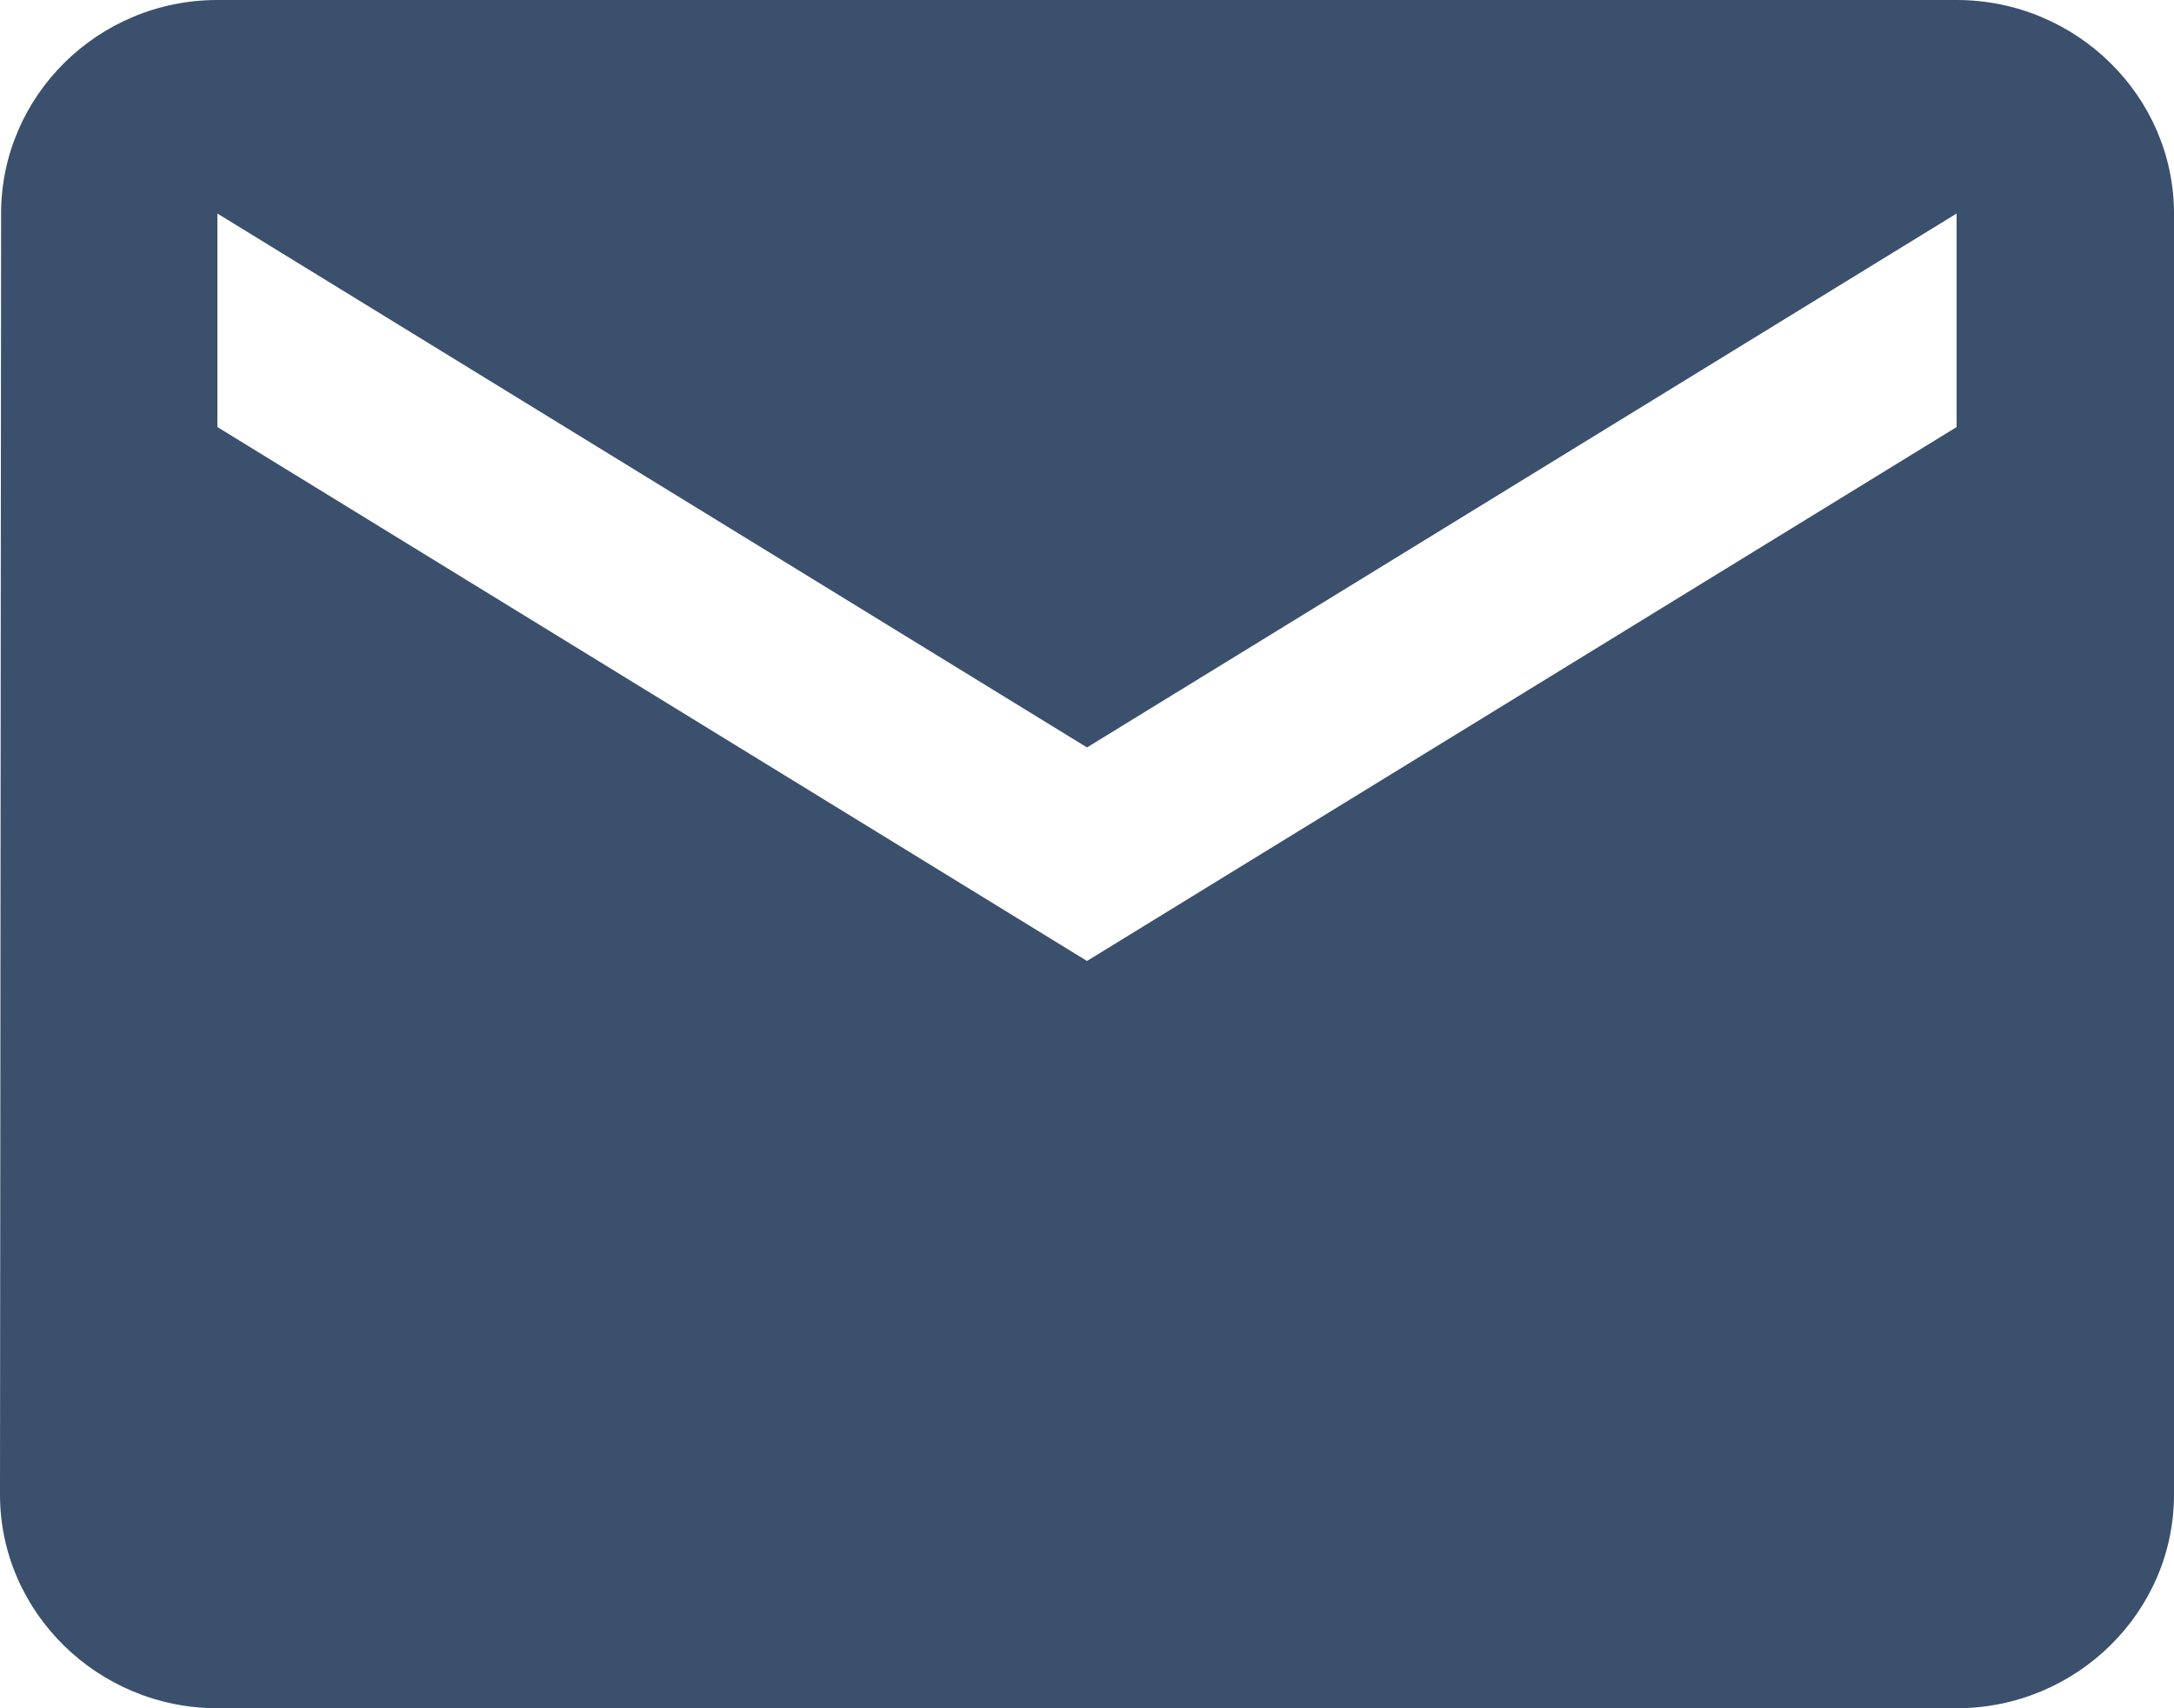
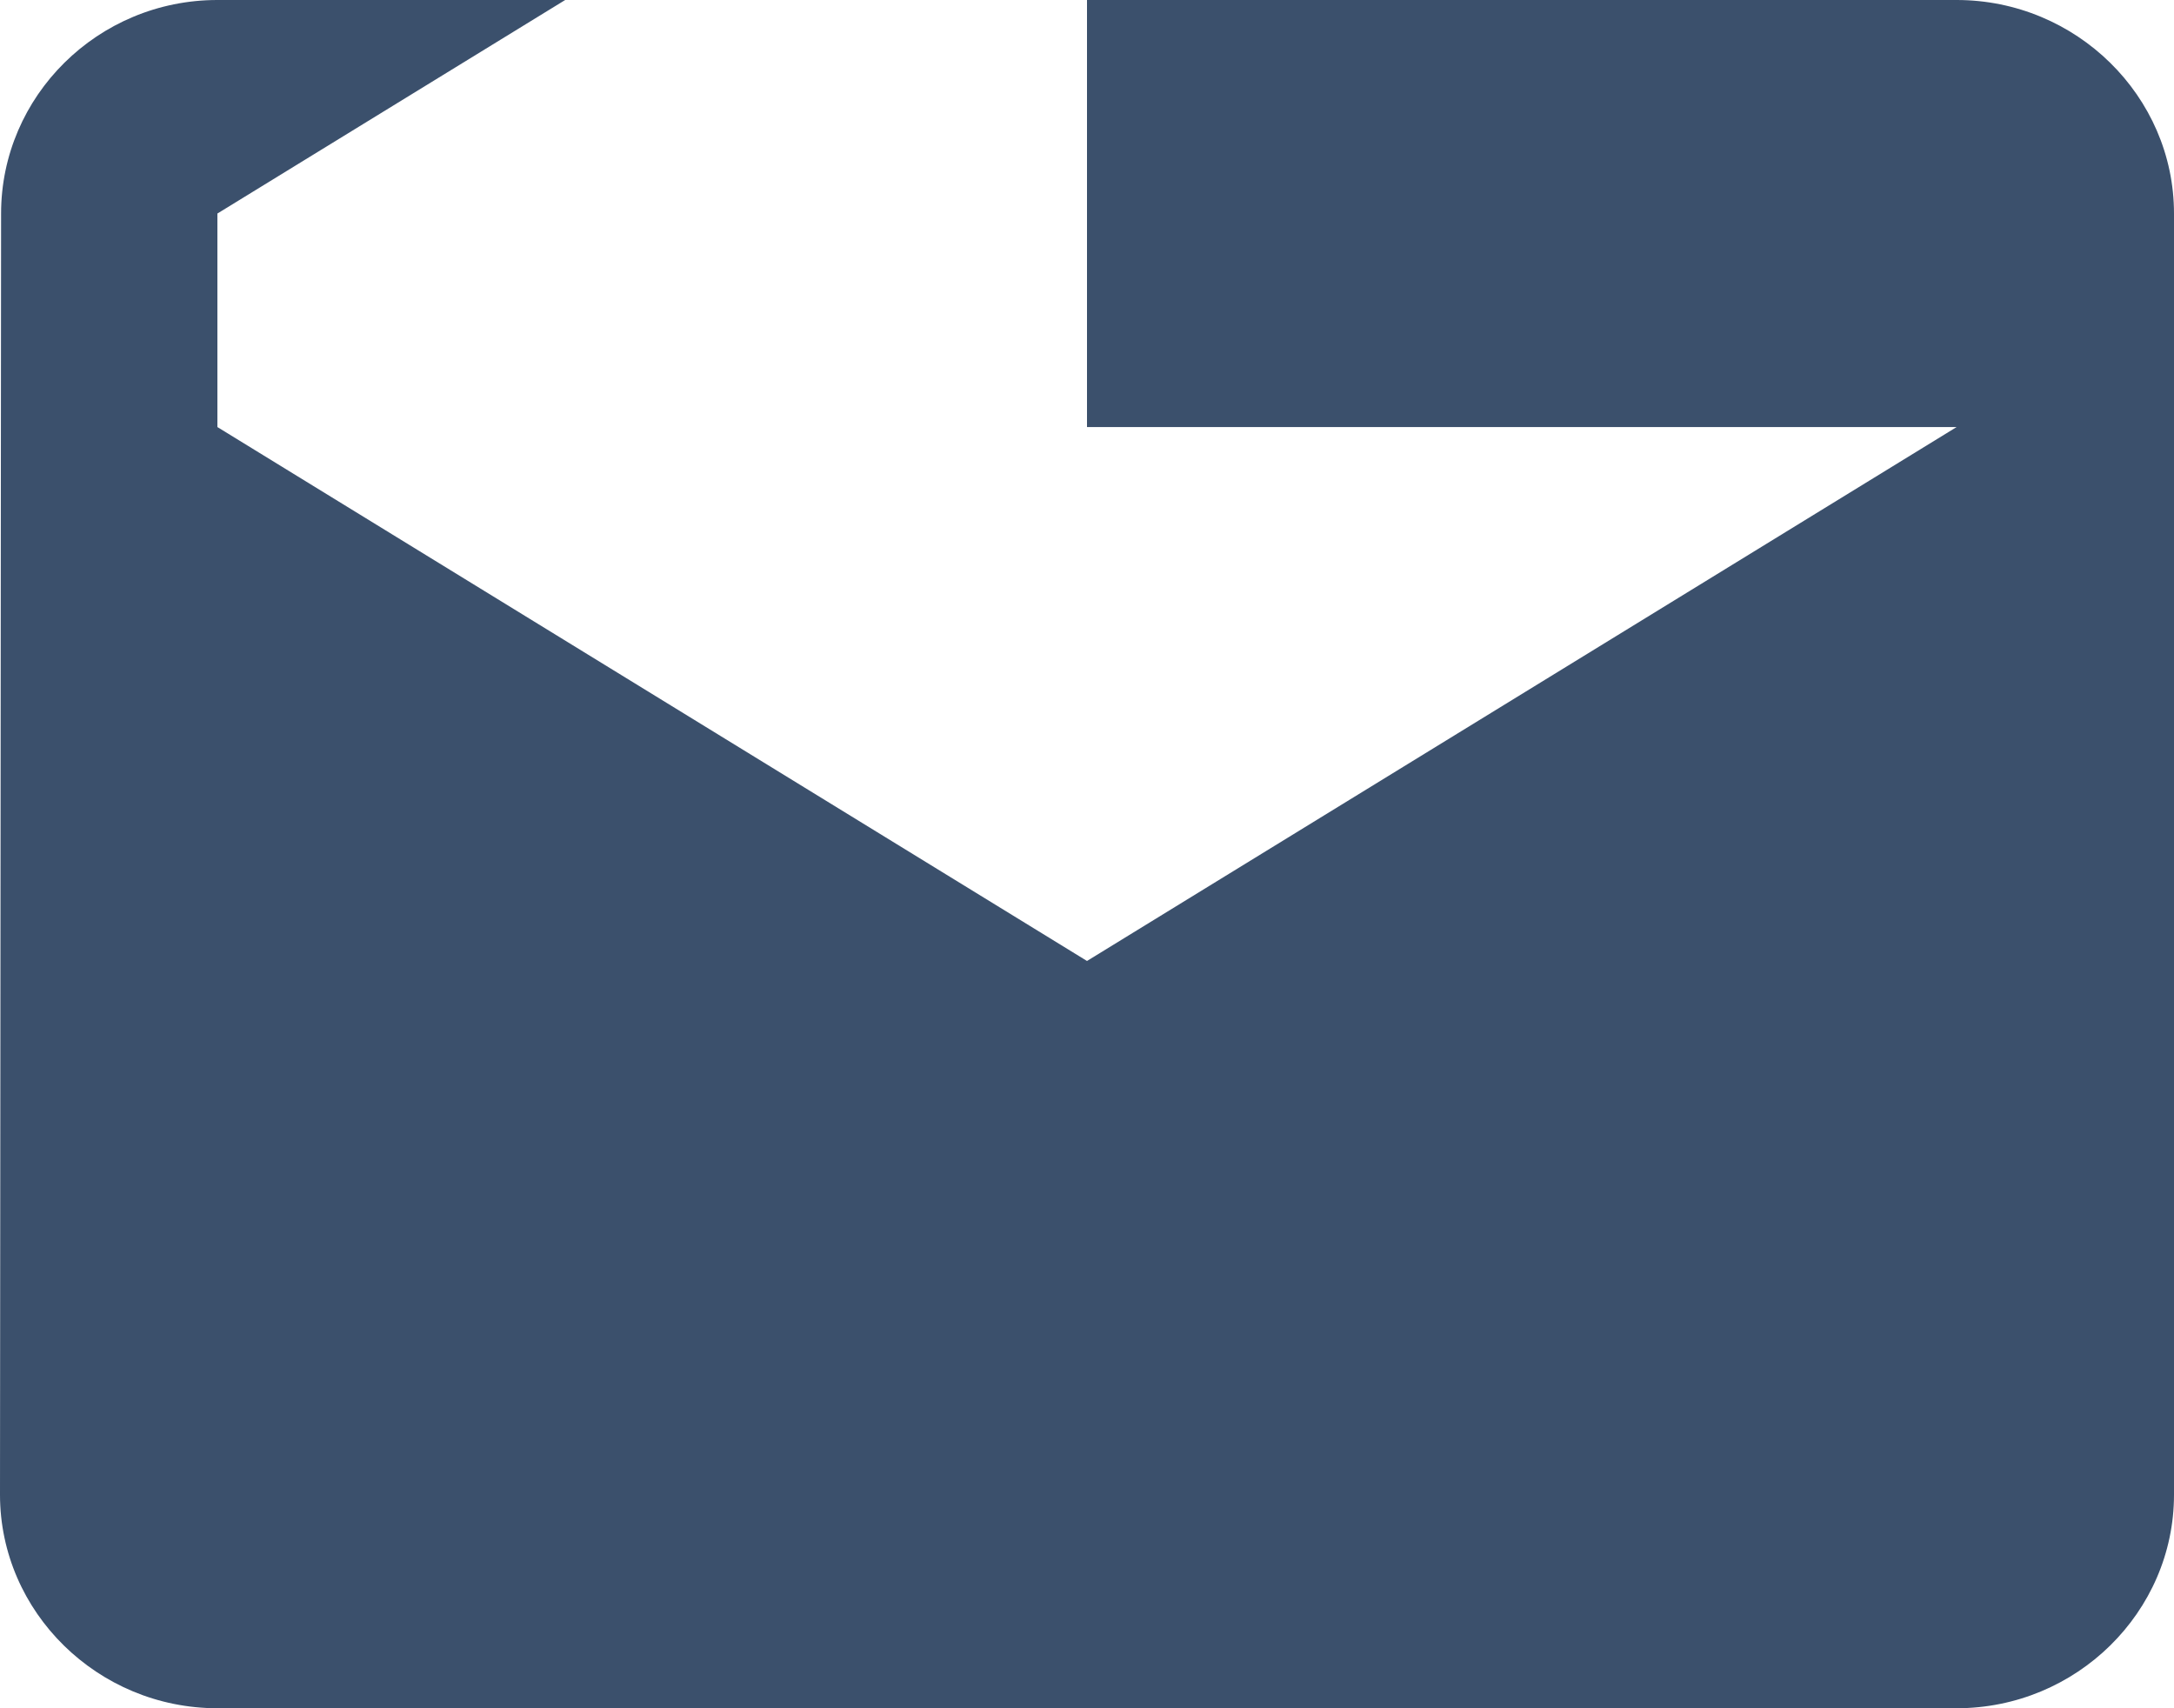
<svg xmlns="http://www.w3.org/2000/svg" version="1.1" id="Layer_1" x="0px" y="0px" width="14px" height="11px" viewBox="0 0 14 11" enable-background="new 0 0 14 11" xml:space="preserve">
-   <path fill="#3B506C" d="M12.6,0H1.4C0.63,0,0.007,0.619,0.007,1.375L0,9.625C0,10.381,0.63,11,1.4,11h11.2  c0.771,0,1.4-0.619,1.4-1.375v-8.25C14,0.619,13.37,0,12.6,0z M12.6,2.75L7,6.188L1.4,2.75V1.375L7,4.813l5.6-3.438V2.75z" />
+   <path fill="#3B506C" d="M12.6,0H1.4C0.63,0,0.007,0.619,0.007,1.375L0,9.625C0,10.381,0.63,11,1.4,11h11.2  c0.771,0,1.4-0.619,1.4-1.375v-8.25C14,0.619,13.37,0,12.6,0z M12.6,2.75L7,6.188L1.4,2.75V1.375l5.6-3.438V2.75z" />
</svg>